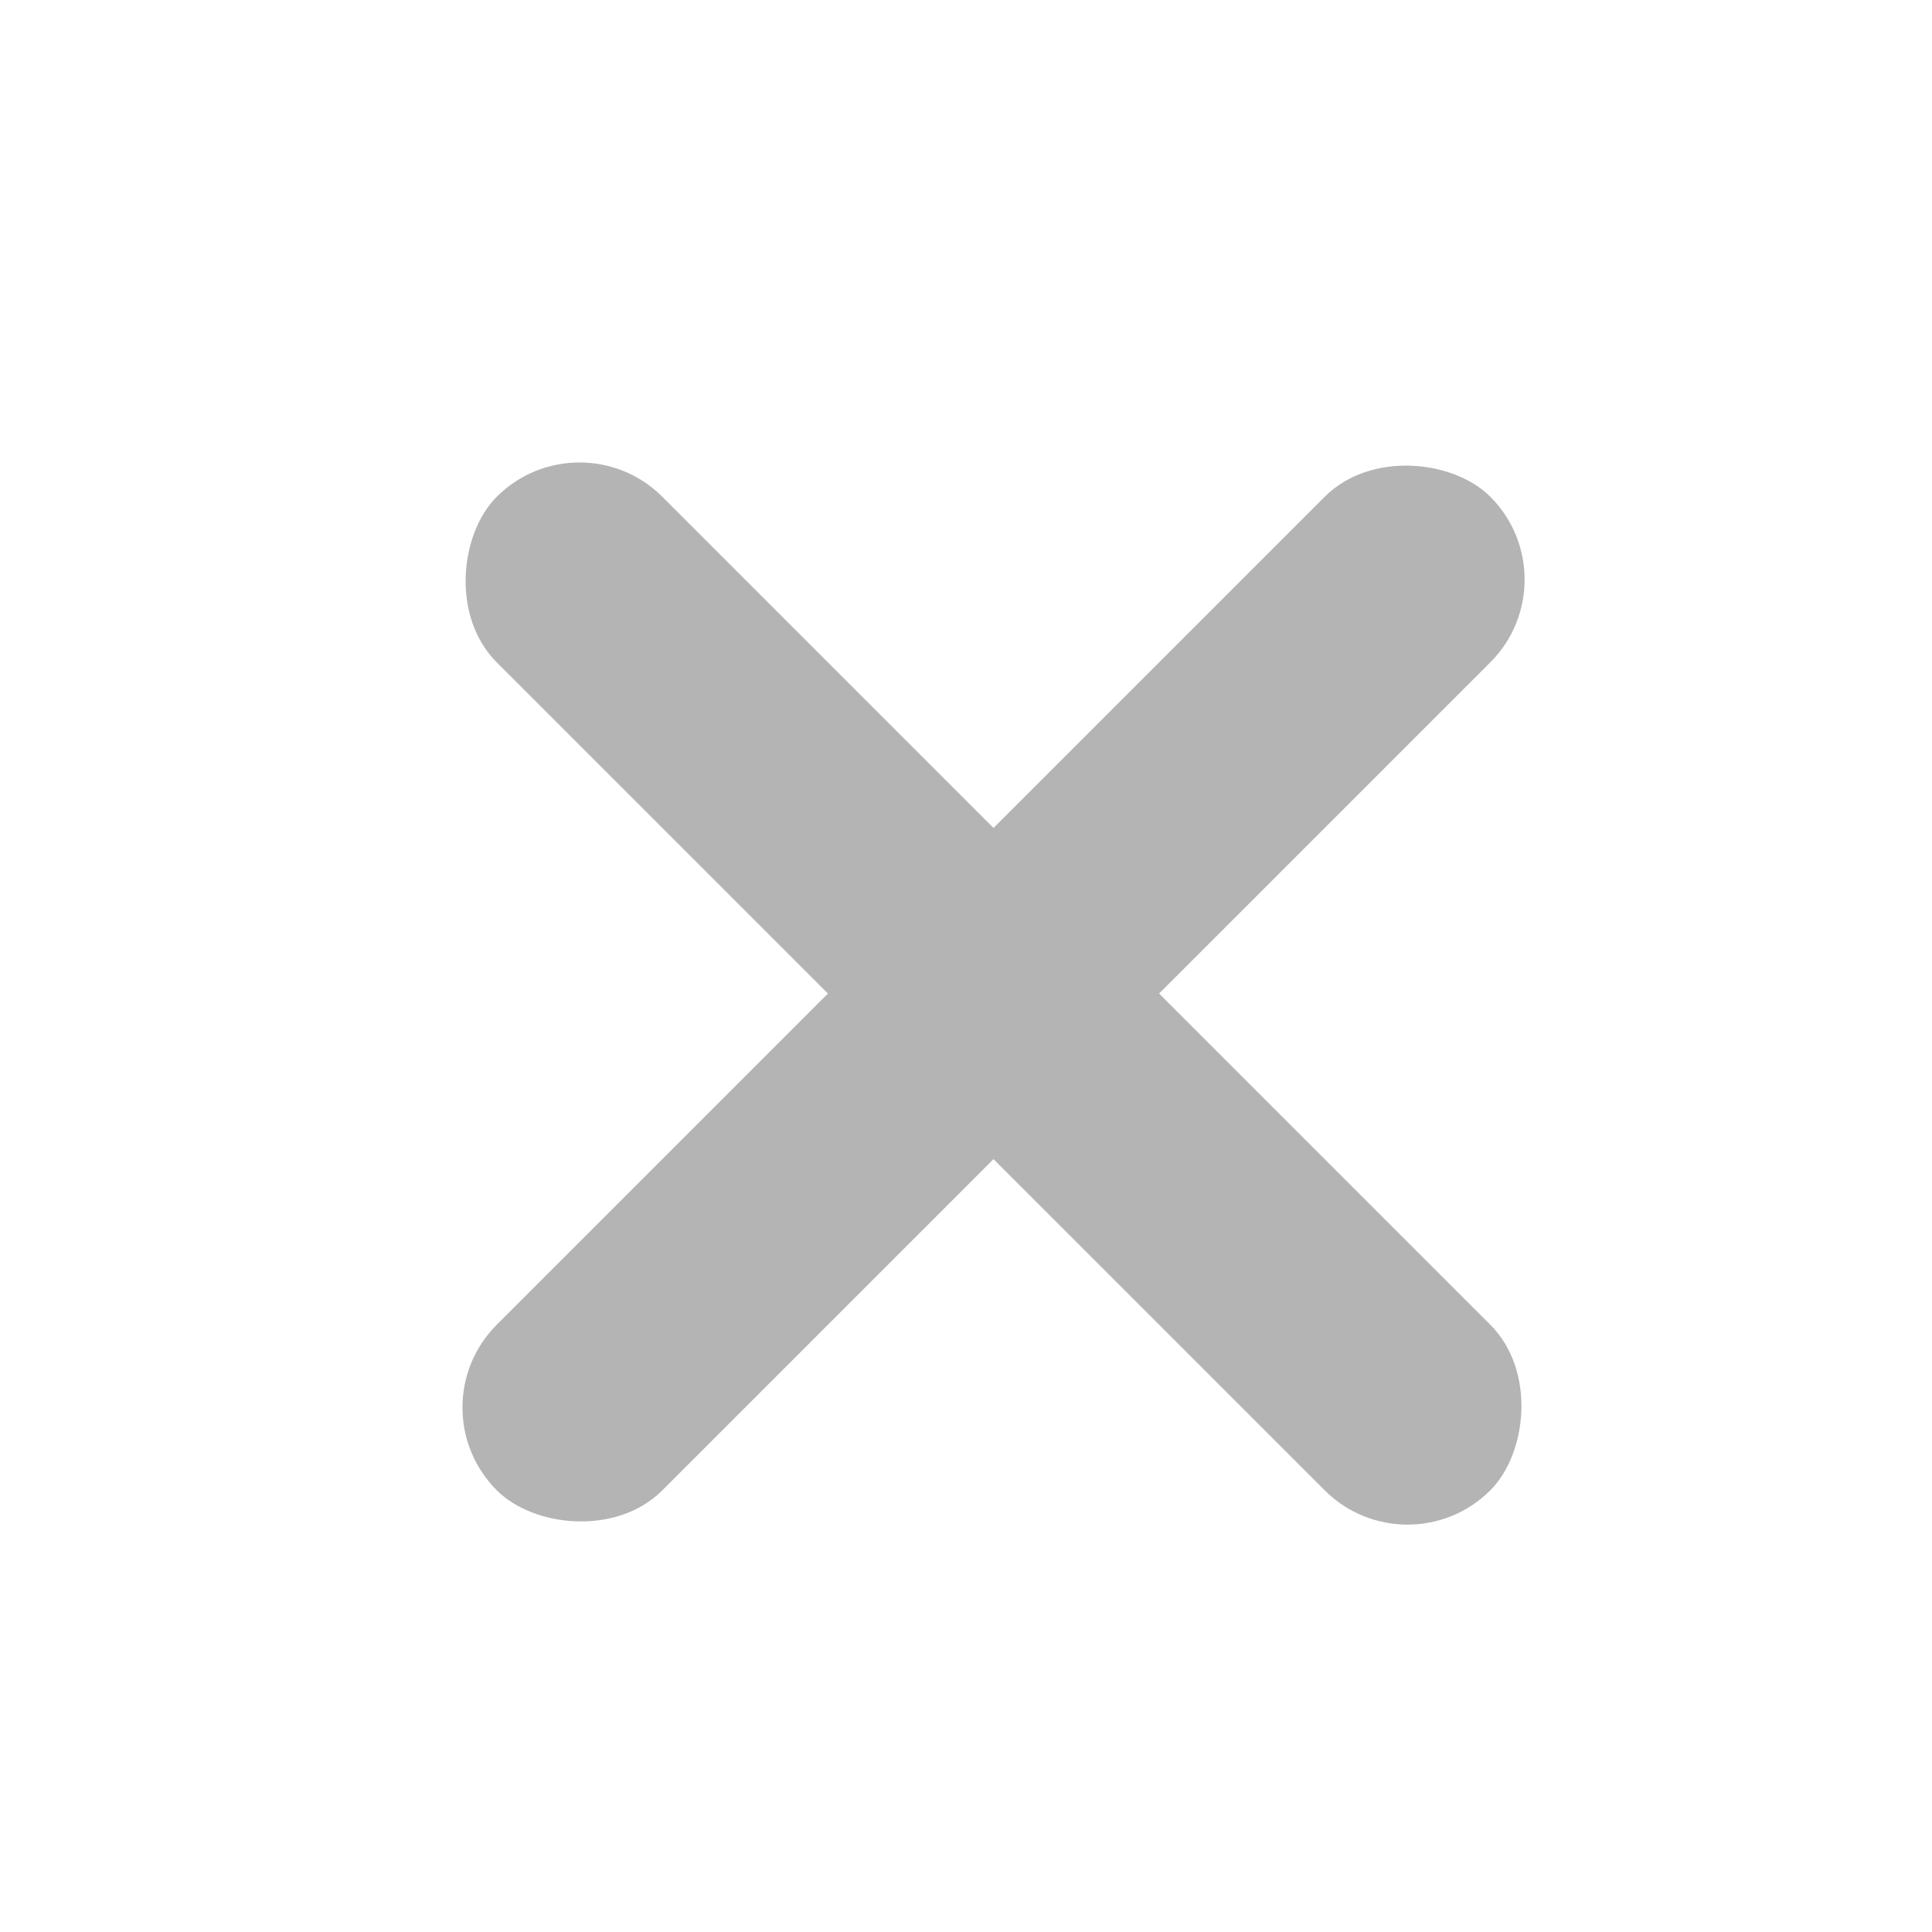
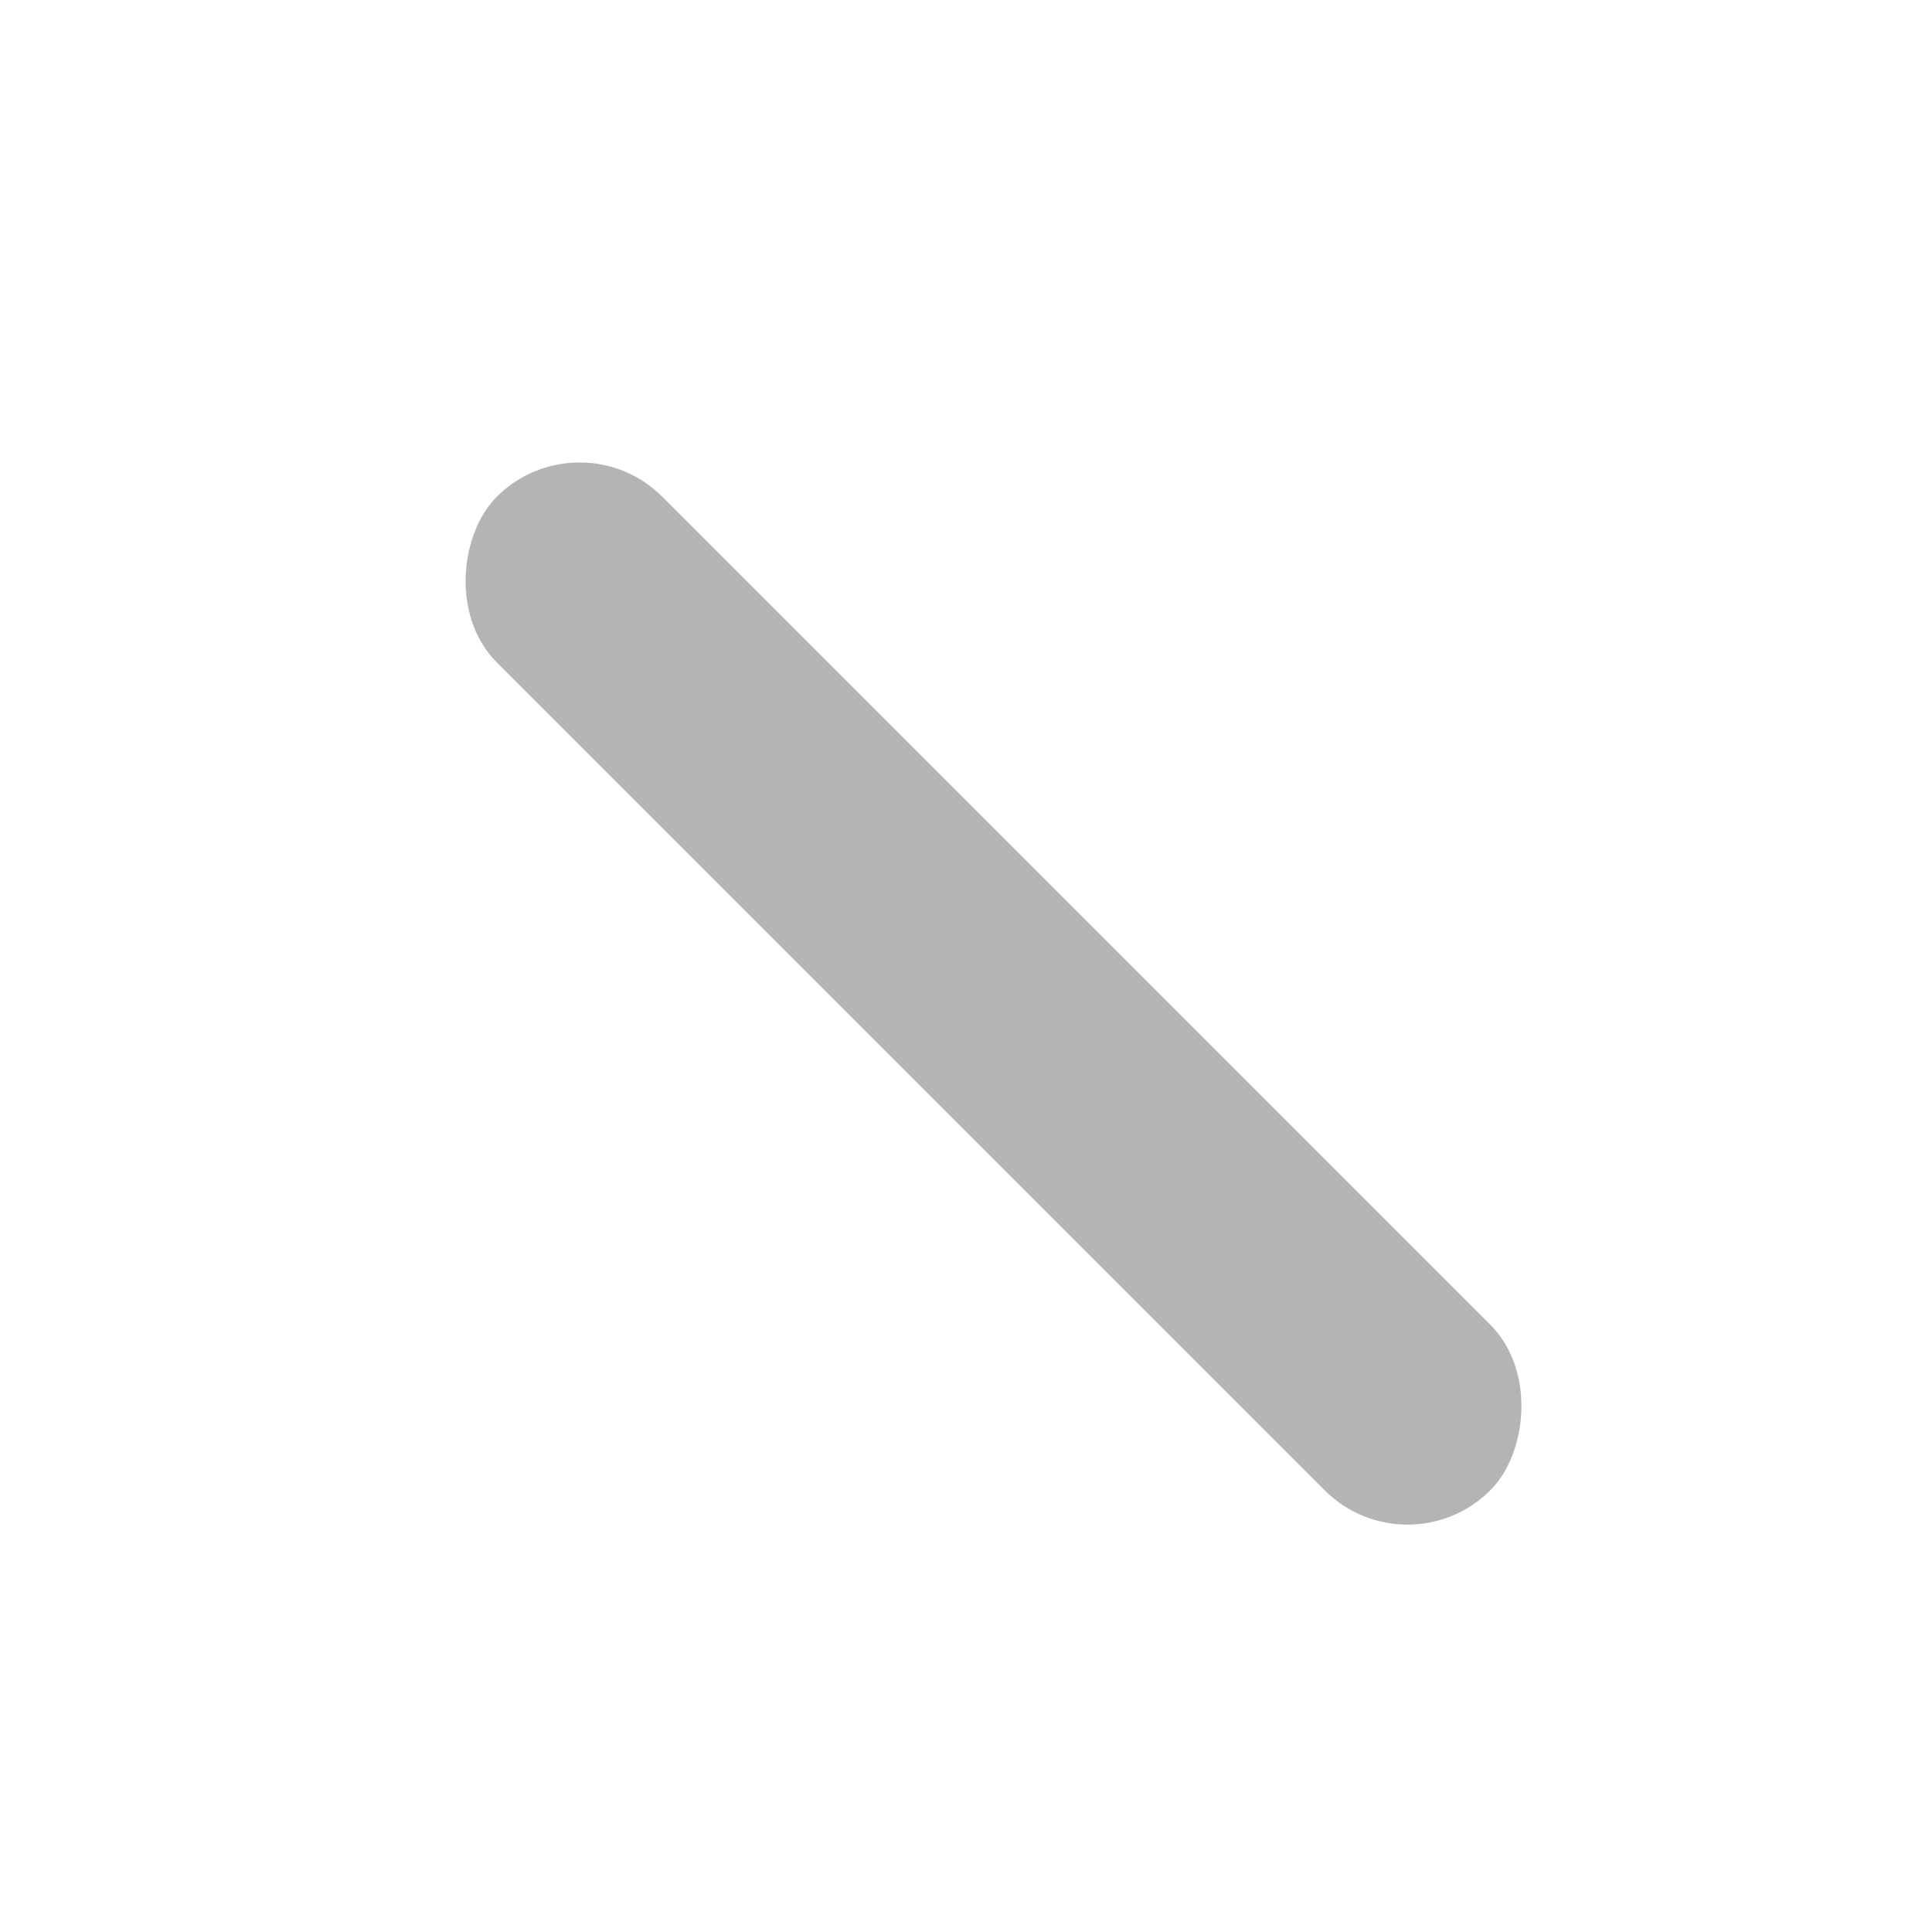
<svg xmlns="http://www.w3.org/2000/svg" width="33" height="33" viewBox="0 0 33 33" fill="none">
  <rect x="9.899" y="7.071" width="24" height="4" rx="2" transform="rotate(45 9.899 7.071)" fill="#B4B4B4" />
-   <rect x="26.87" y="9.899" width="24" height="4" rx="2" transform="rotate(135 26.87 9.899)" fill="#B4B4B4" />
</svg>